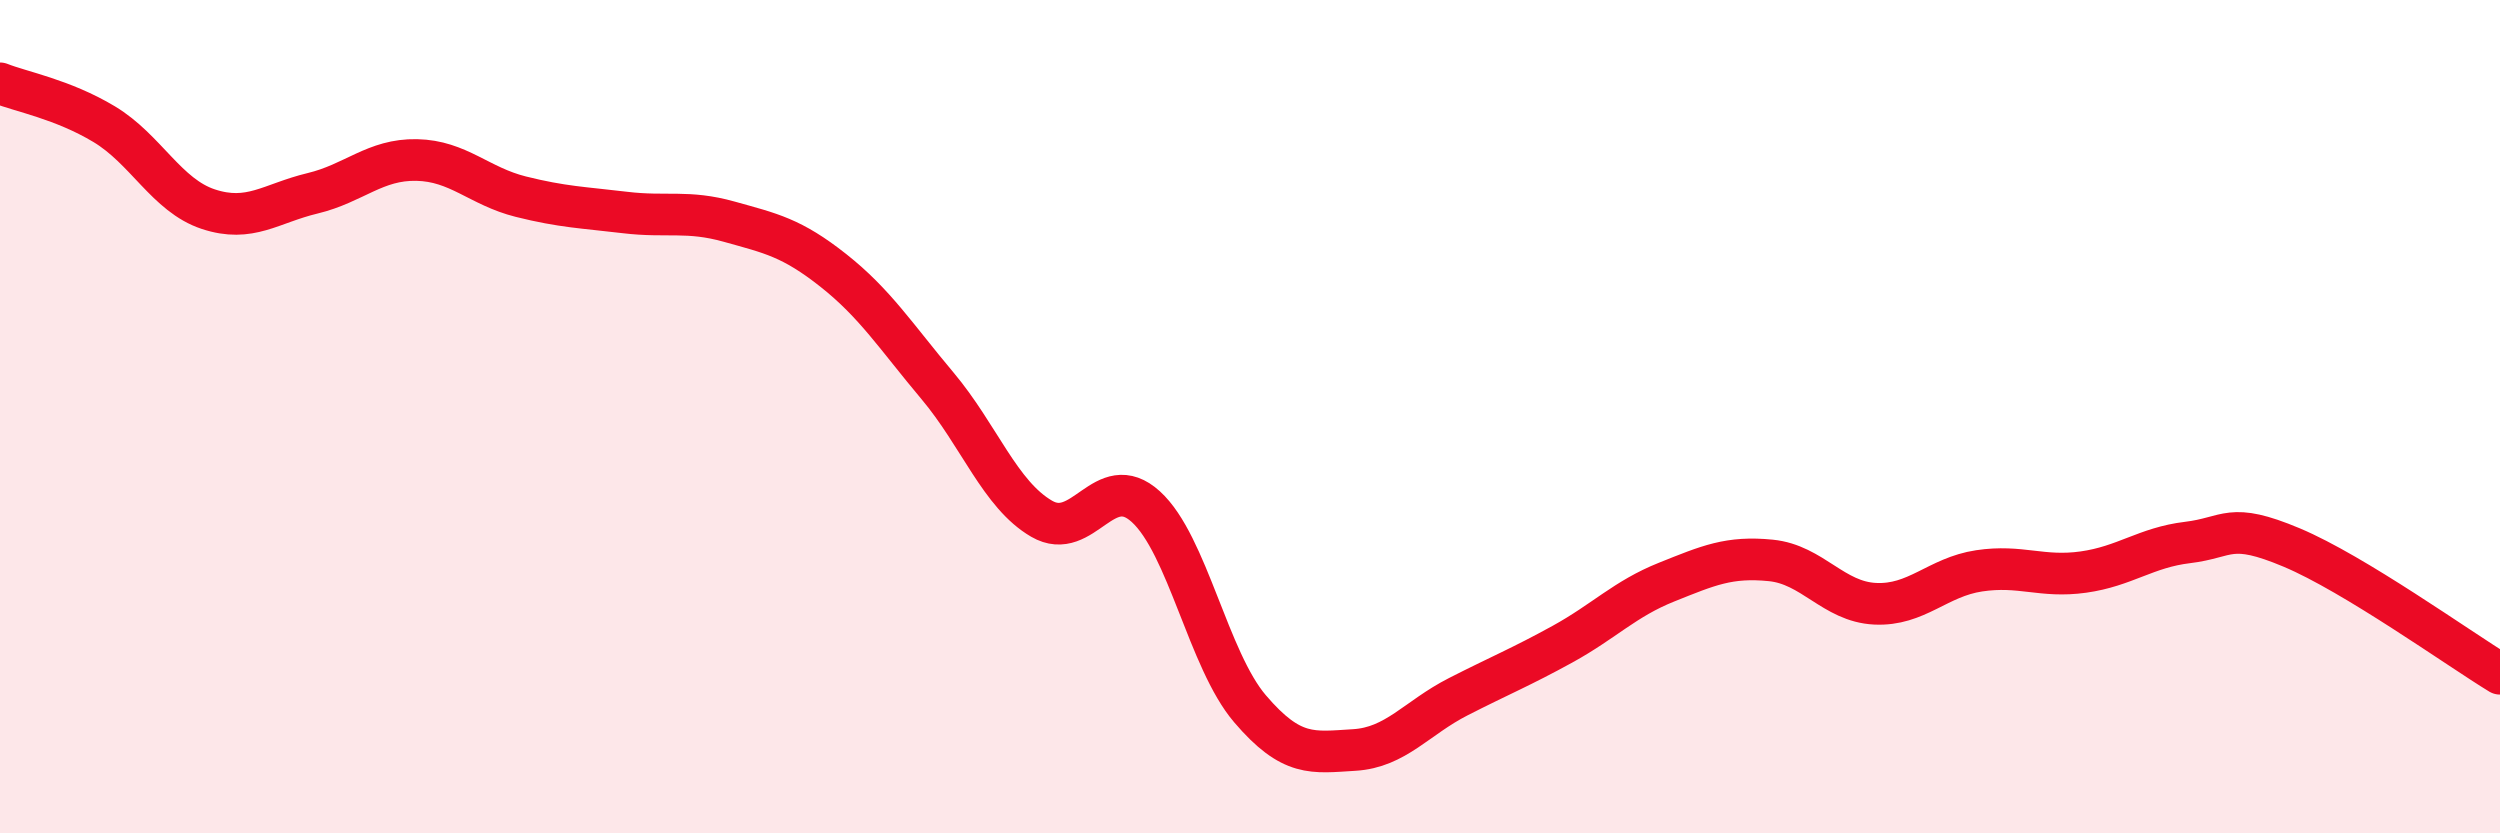
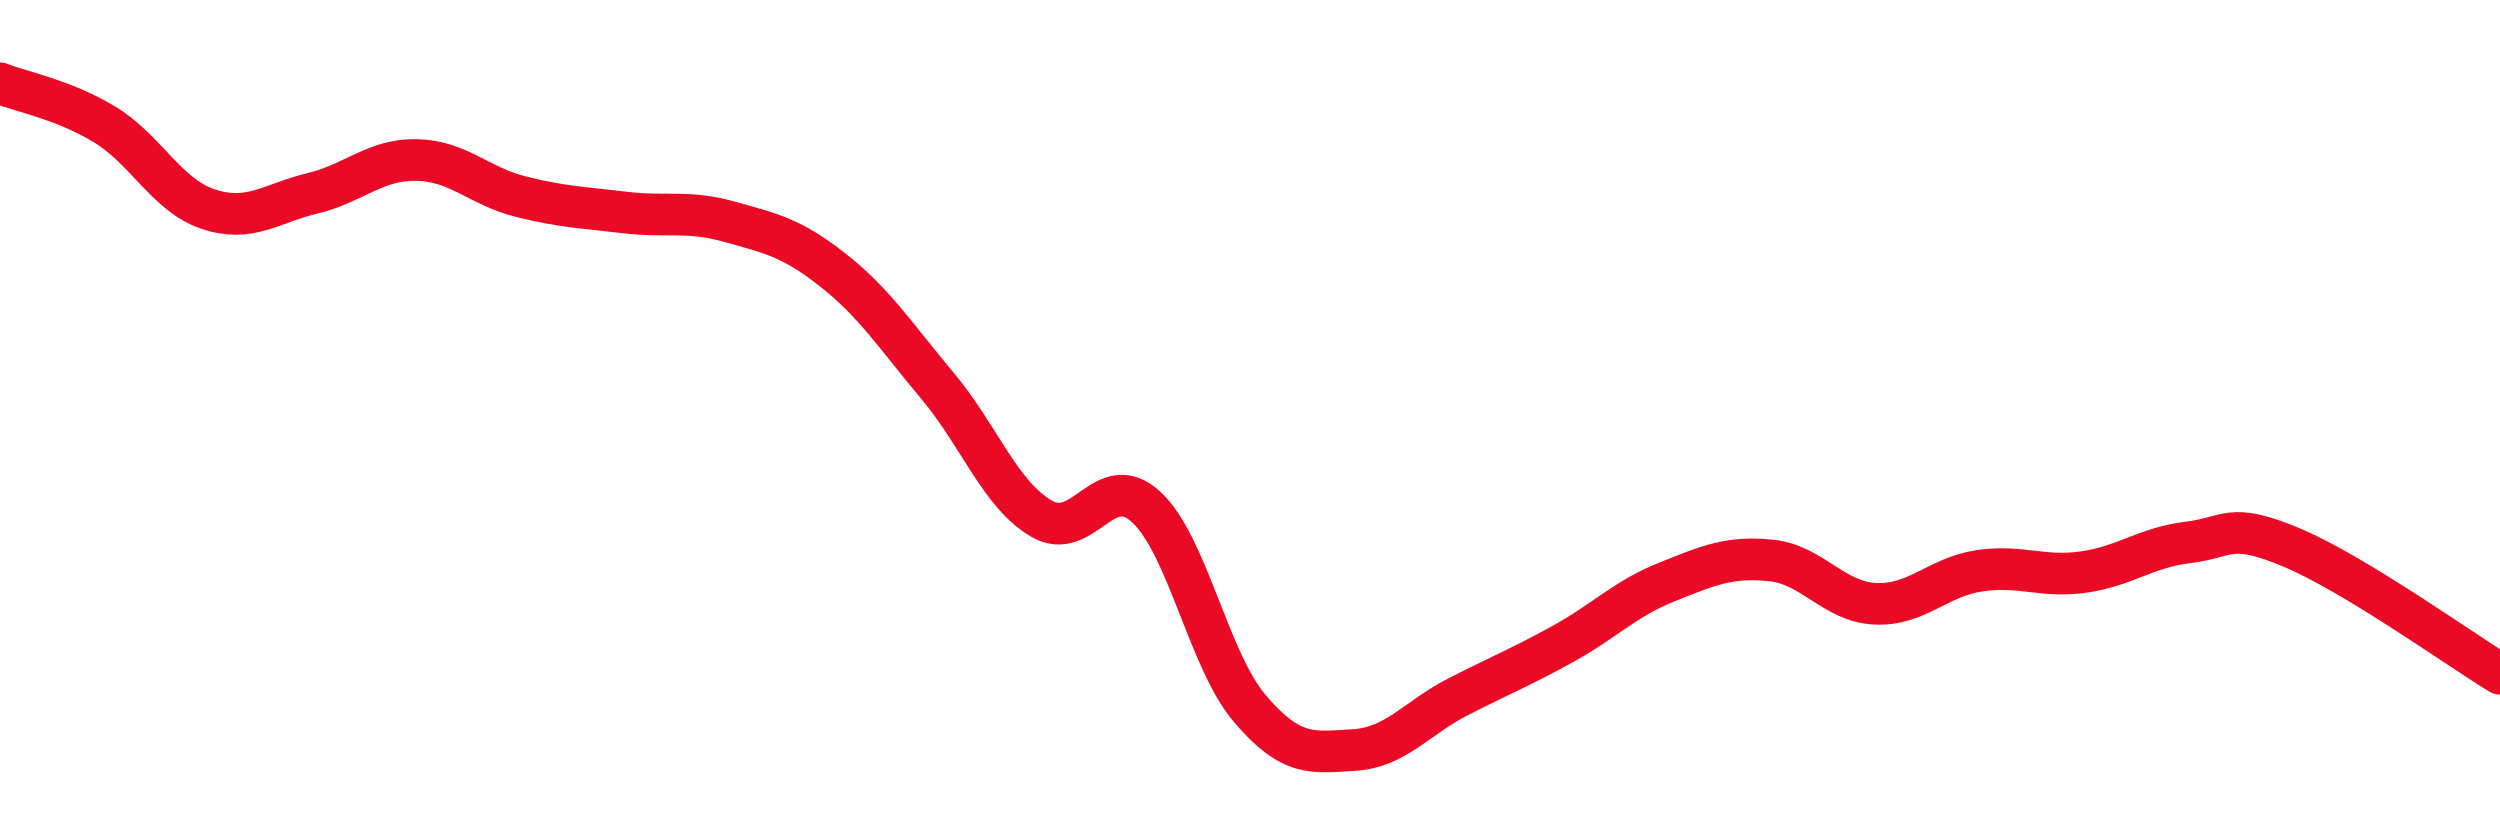
<svg xmlns="http://www.w3.org/2000/svg" width="60" height="20" viewBox="0 0 60 20">
-   <path d="M 0,2 C 0.5,2.2 1.5,2.38 2.5,2.98 C 3.5,3.58 4,4.69 5,5.02 C 6,5.35 6.5,4.88 7.5,4.64 C 8.5,4.4 9,3.82 10,3.84 C 11,3.86 11.5,4.47 12.5,4.72 C 13.5,4.97 14,4.98 15,5.1 C 16,5.22 16.5,5.04 17.5,5.32 C 18.5,5.6 19,5.7 20,6.49 C 21,7.28 21.5,8.07 22.5,9.26 C 23.5,10.45 24,11.87 25,12.45 C 26,13.03 26.5,11.25 27.5,12.16 C 28.5,13.07 29,15.84 30,17.01 C 31,18.18 31.5,18.06 32.5,18 C 33.5,17.94 34,17.23 35,16.72 C 36,16.21 36.5,16.01 37.5,15.46 C 38.5,14.91 39,14.37 40,13.97 C 41,13.57 41.5,13.35 42.5,13.45 C 43.5,13.55 44,14.44 45,14.49 C 46,14.54 46.5,13.85 47.5,13.7 C 48.5,13.55 49,13.87 50,13.73 C 51,13.59 51.5,13.14 52.5,13.02 C 53.5,12.9 53.5,12.51 55,13.14 C 56.5,13.77 59,15.56 60,16.17L60 20L0 20Z" fill="#EB0A25" opacity="0.1" stroke-linecap="round" stroke-linejoin="round" />
  <path d="M 0,2 C 0.5,2.2 1.5,2.38 2.5,2.98 C 3.5,3.58 4,4.69 5,5.02 C 6,5.35 6.5,4.88 7.5,4.64 C 8.5,4.4 9,3.82 10,3.84 C 11,3.86 11.5,4.47 12.5,4.72 C 13.5,4.97 14,4.98 15,5.1 C 16,5.22 16.5,5.04 17.5,5.32 C 18.5,5.6 19,5.7 20,6.49 C 21,7.28 21.5,8.07 22.5,9.26 C 23.5,10.45 24,11.87 25,12.45 C 26,13.03 26.5,11.25 27.5,12.16 C 28.5,13.07 29,15.84 30,17.01 C 31,18.18 31.5,18.06 32.5,18 C 33.5,17.94 34,17.23 35,16.72 C 36,16.21 36.5,16.01 37.5,15.46 C 38.5,14.91 39,14.37 40,13.97 C 41,13.57 41.5,13.35 42.5,13.45 C 43.5,13.55 44,14.44 45,14.49 C 46,14.54 46.5,13.85 47.5,13.7 C 48.5,13.55 49,13.87 50,13.73 C 51,13.59 51.5,13.14 52.5,13.02 C 53.5,12.9 53.5,12.51 55,13.14 C 56.5,13.77 59,15.56 60,16.17" stroke="#EB0A25" stroke-width="1" fill="none" stroke-linecap="round" stroke-linejoin="round" />
</svg>